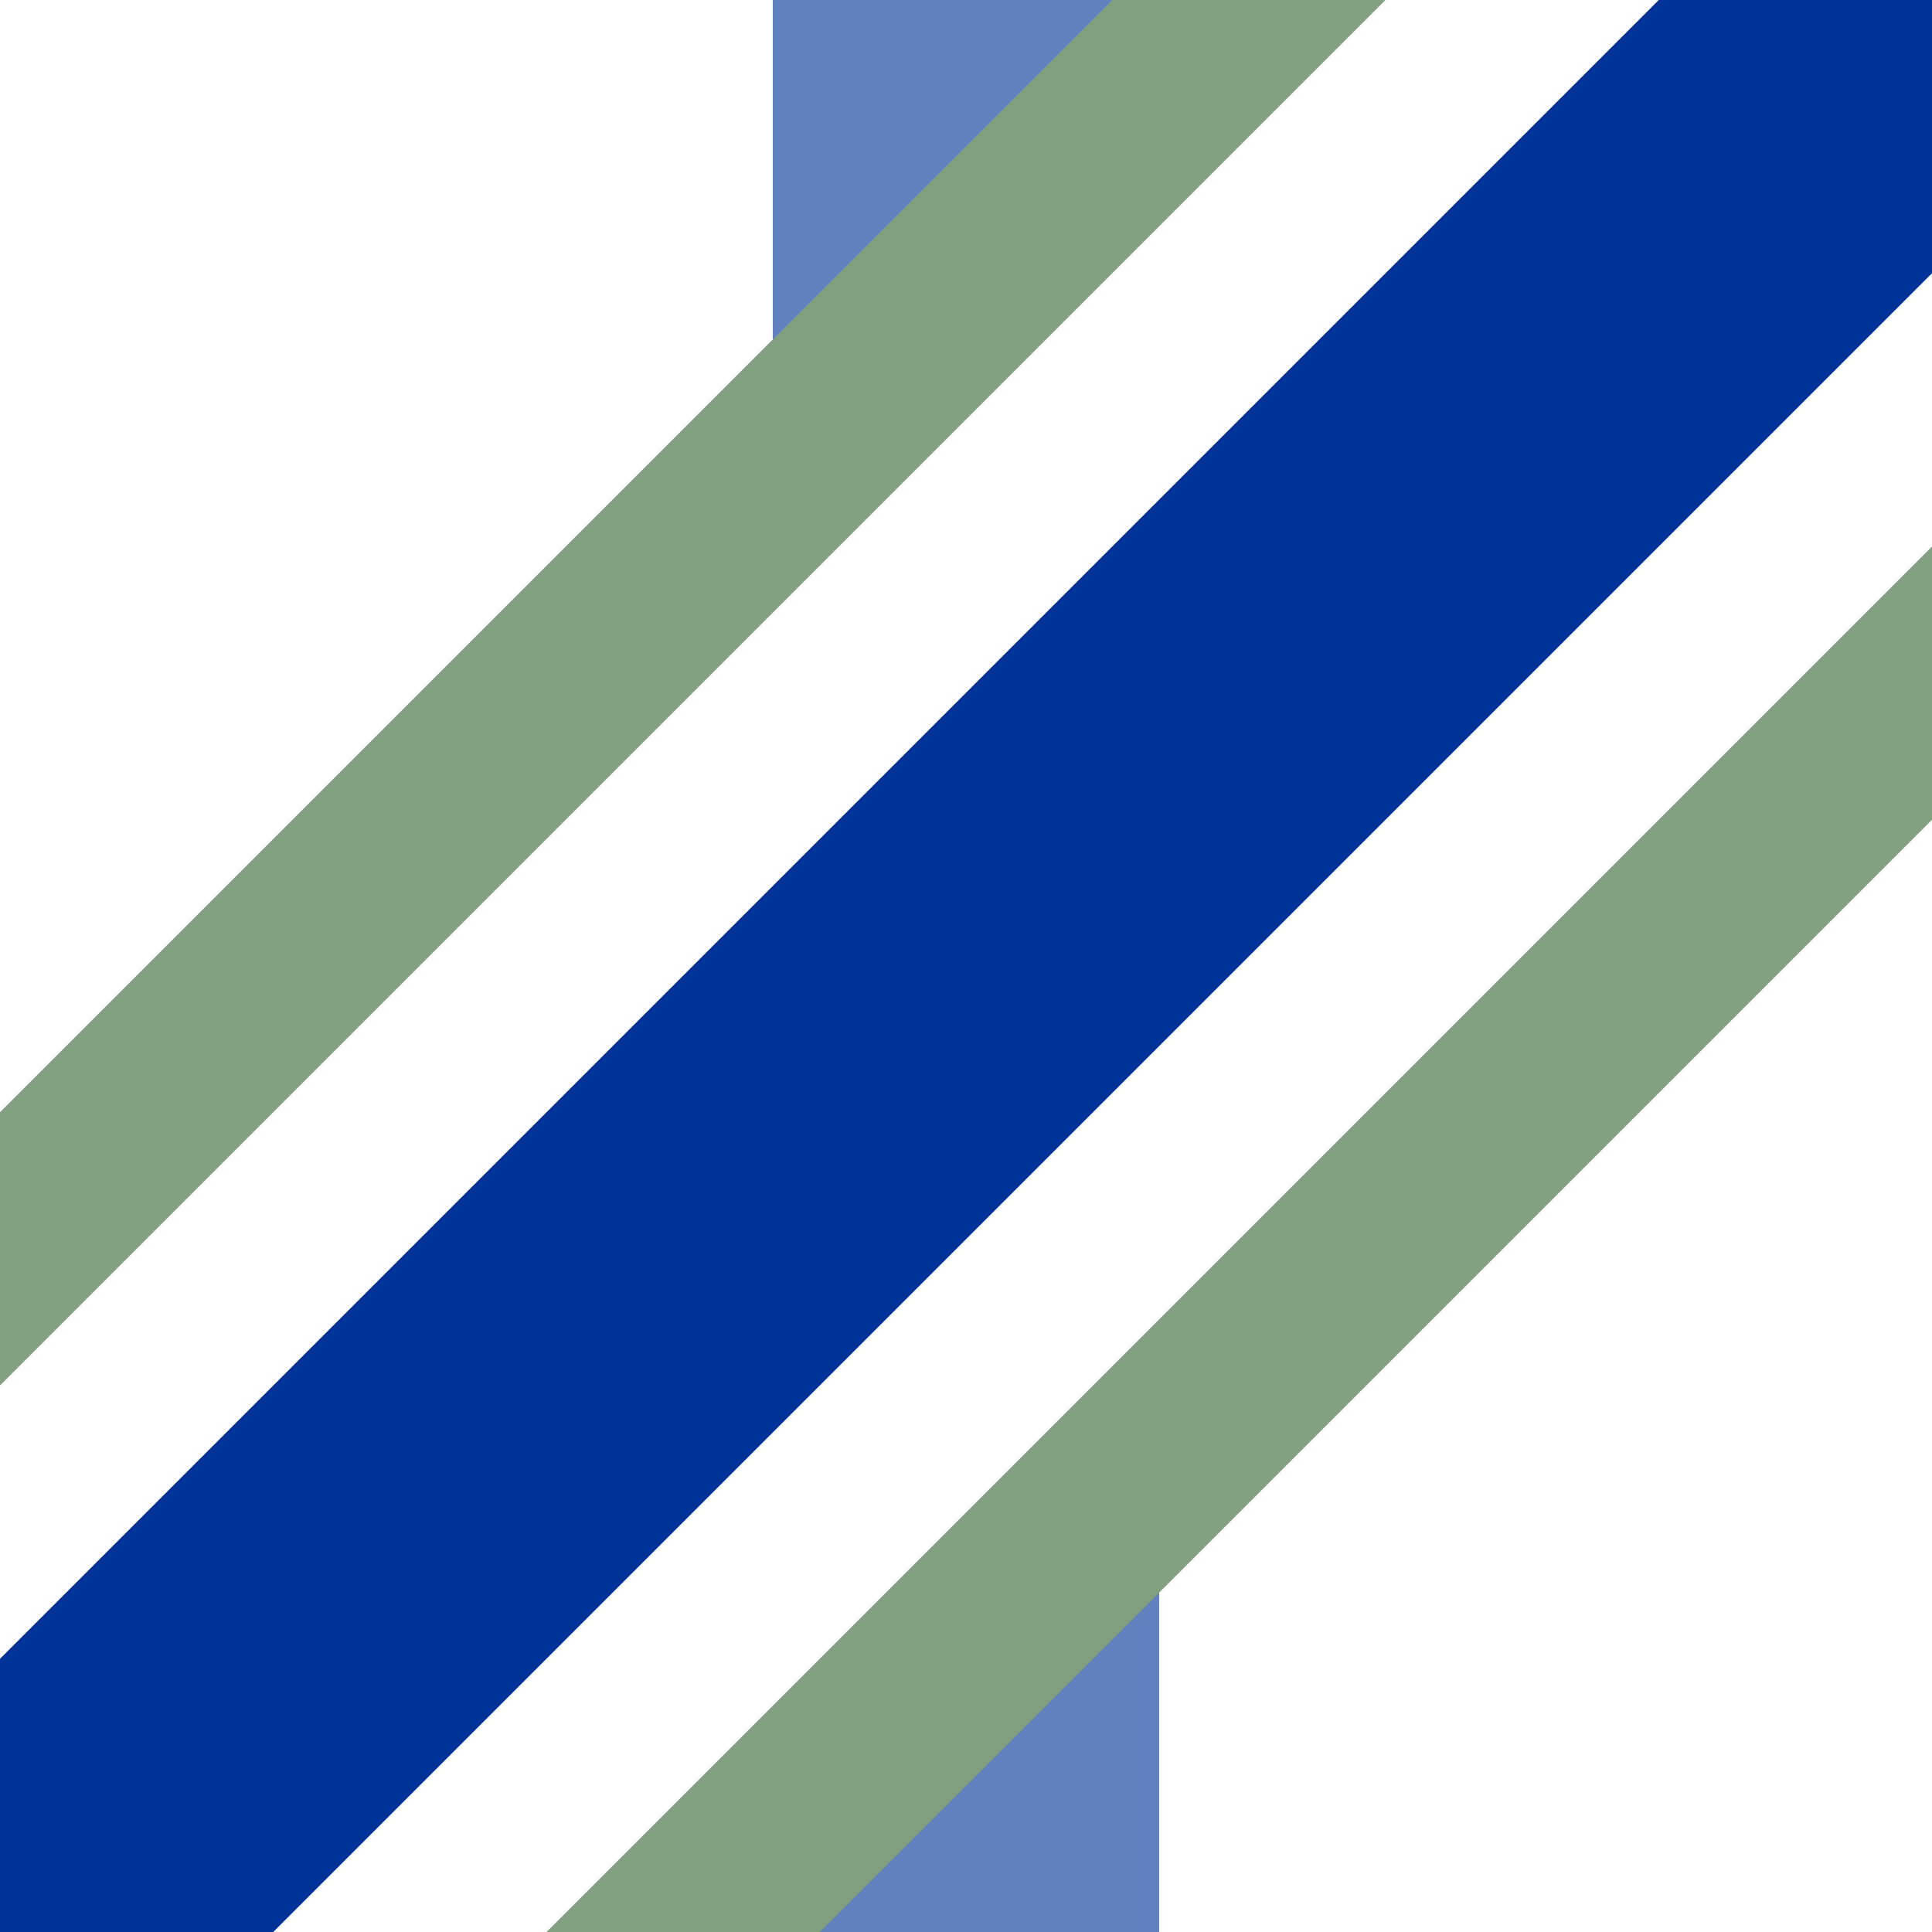
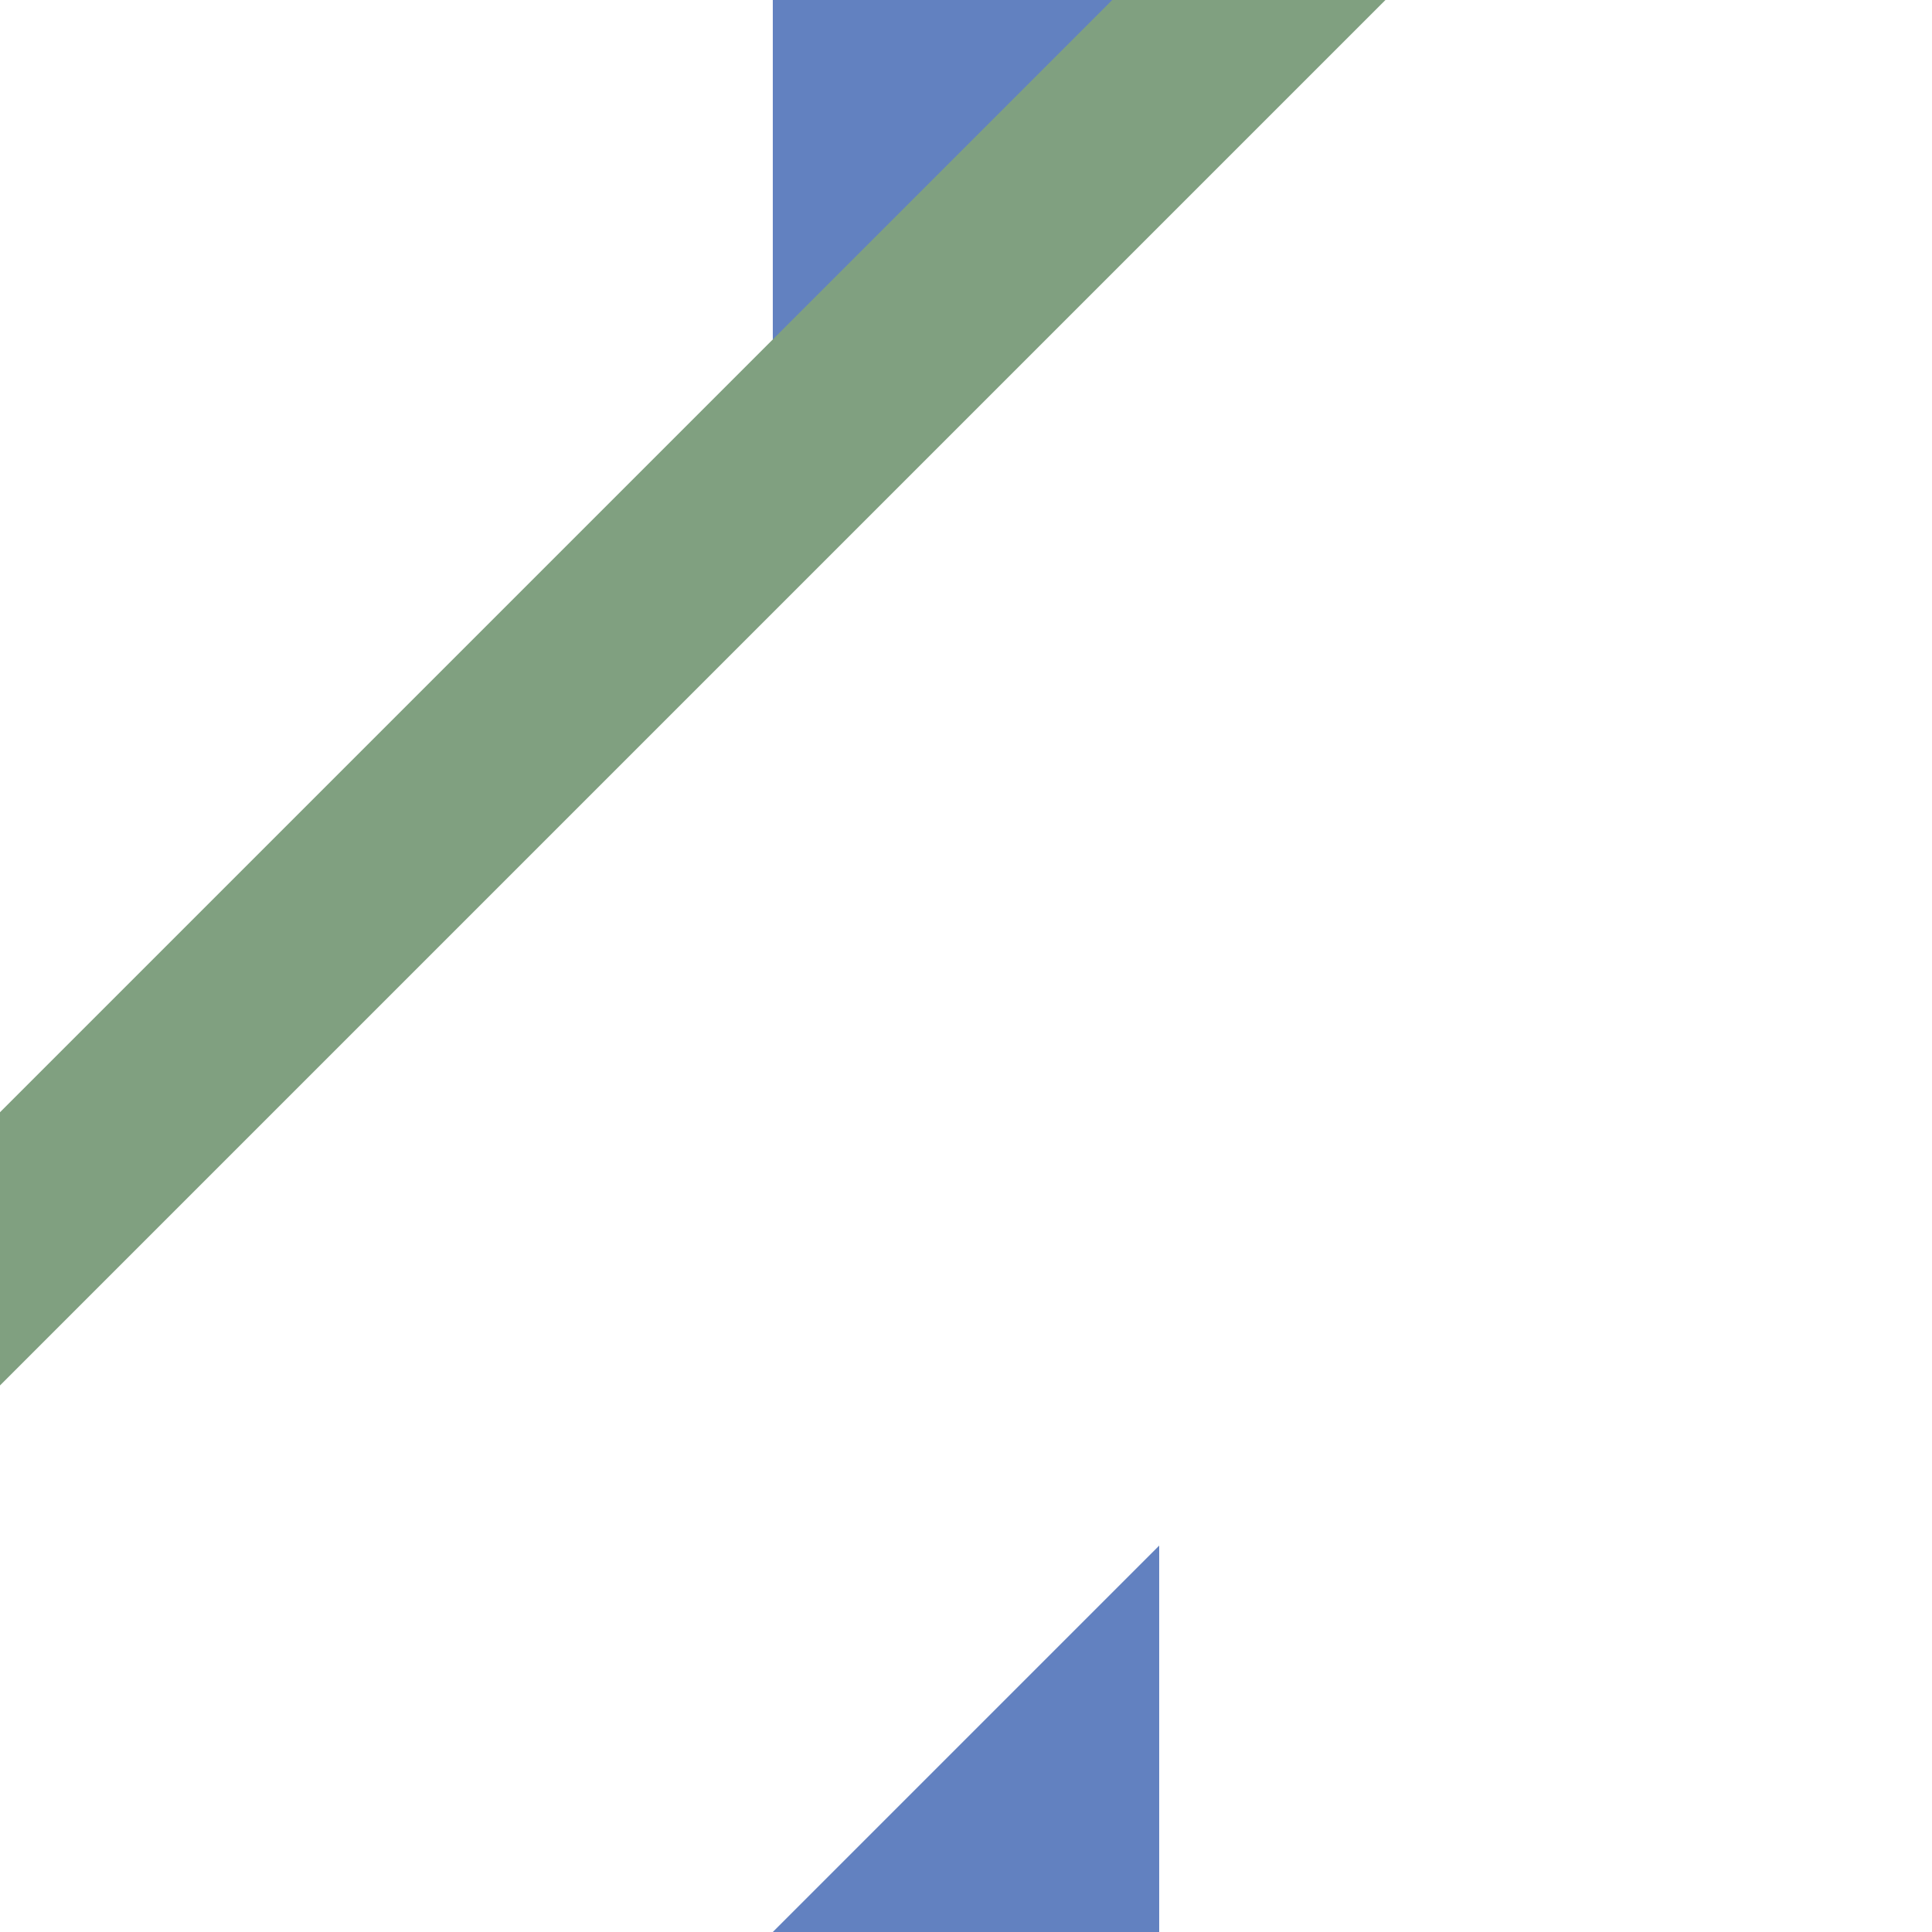
<svg xmlns="http://www.w3.org/2000/svg" width="500" height="500">
  <title>uxKRZ3+1hu</title>
  <path fill="#6281c0" d="M 300,0 H 200 V 100 Z M 200,500 H 300 V 400 Z" stroke="none" />
-   <path stroke="#003399" d="M 500,0 L 0,500" stroke-width="100" fill="none" />
-   <path stroke="#80a080" d="M 411.6,-88.4 L -88.4,411.6 M 588.4,88.4 L 88.4,588.4" stroke-width="50" fill="none" />
+   <path stroke="#80a080" d="M 411.6,-88.4 L -88.4,411.6 M 588.4,88.4 " stroke-width="50" fill="none" />
</svg>